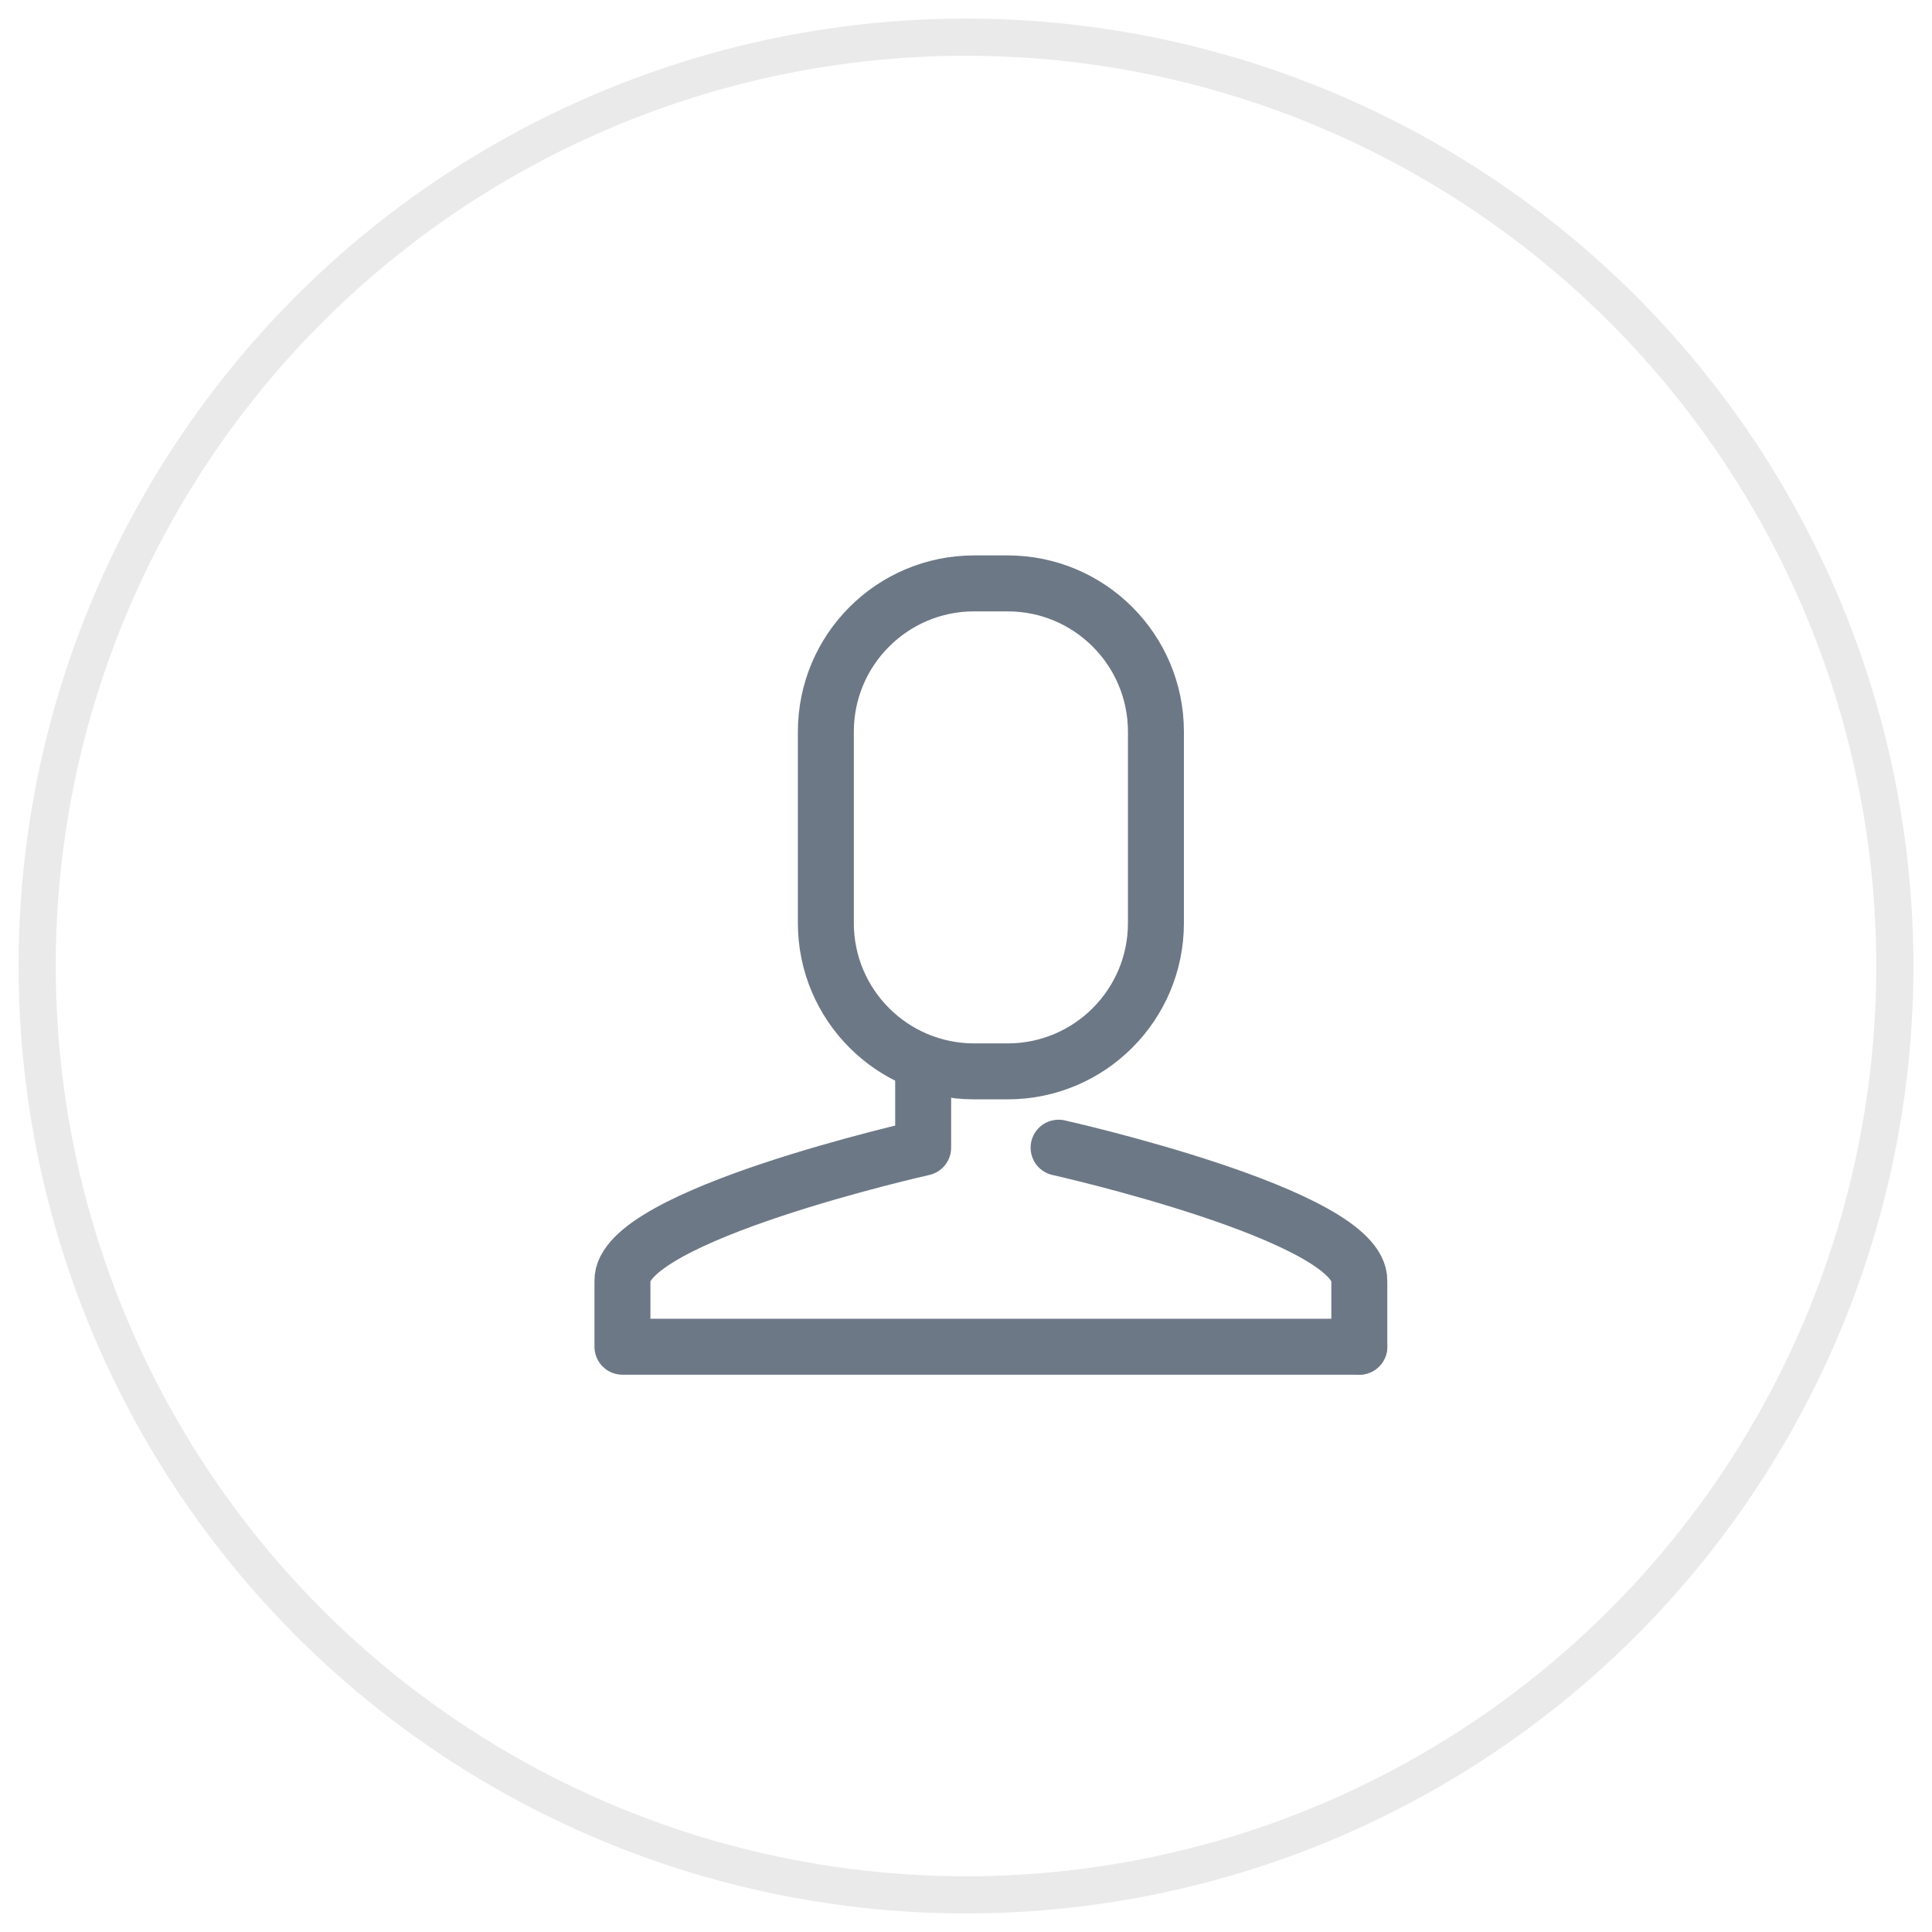
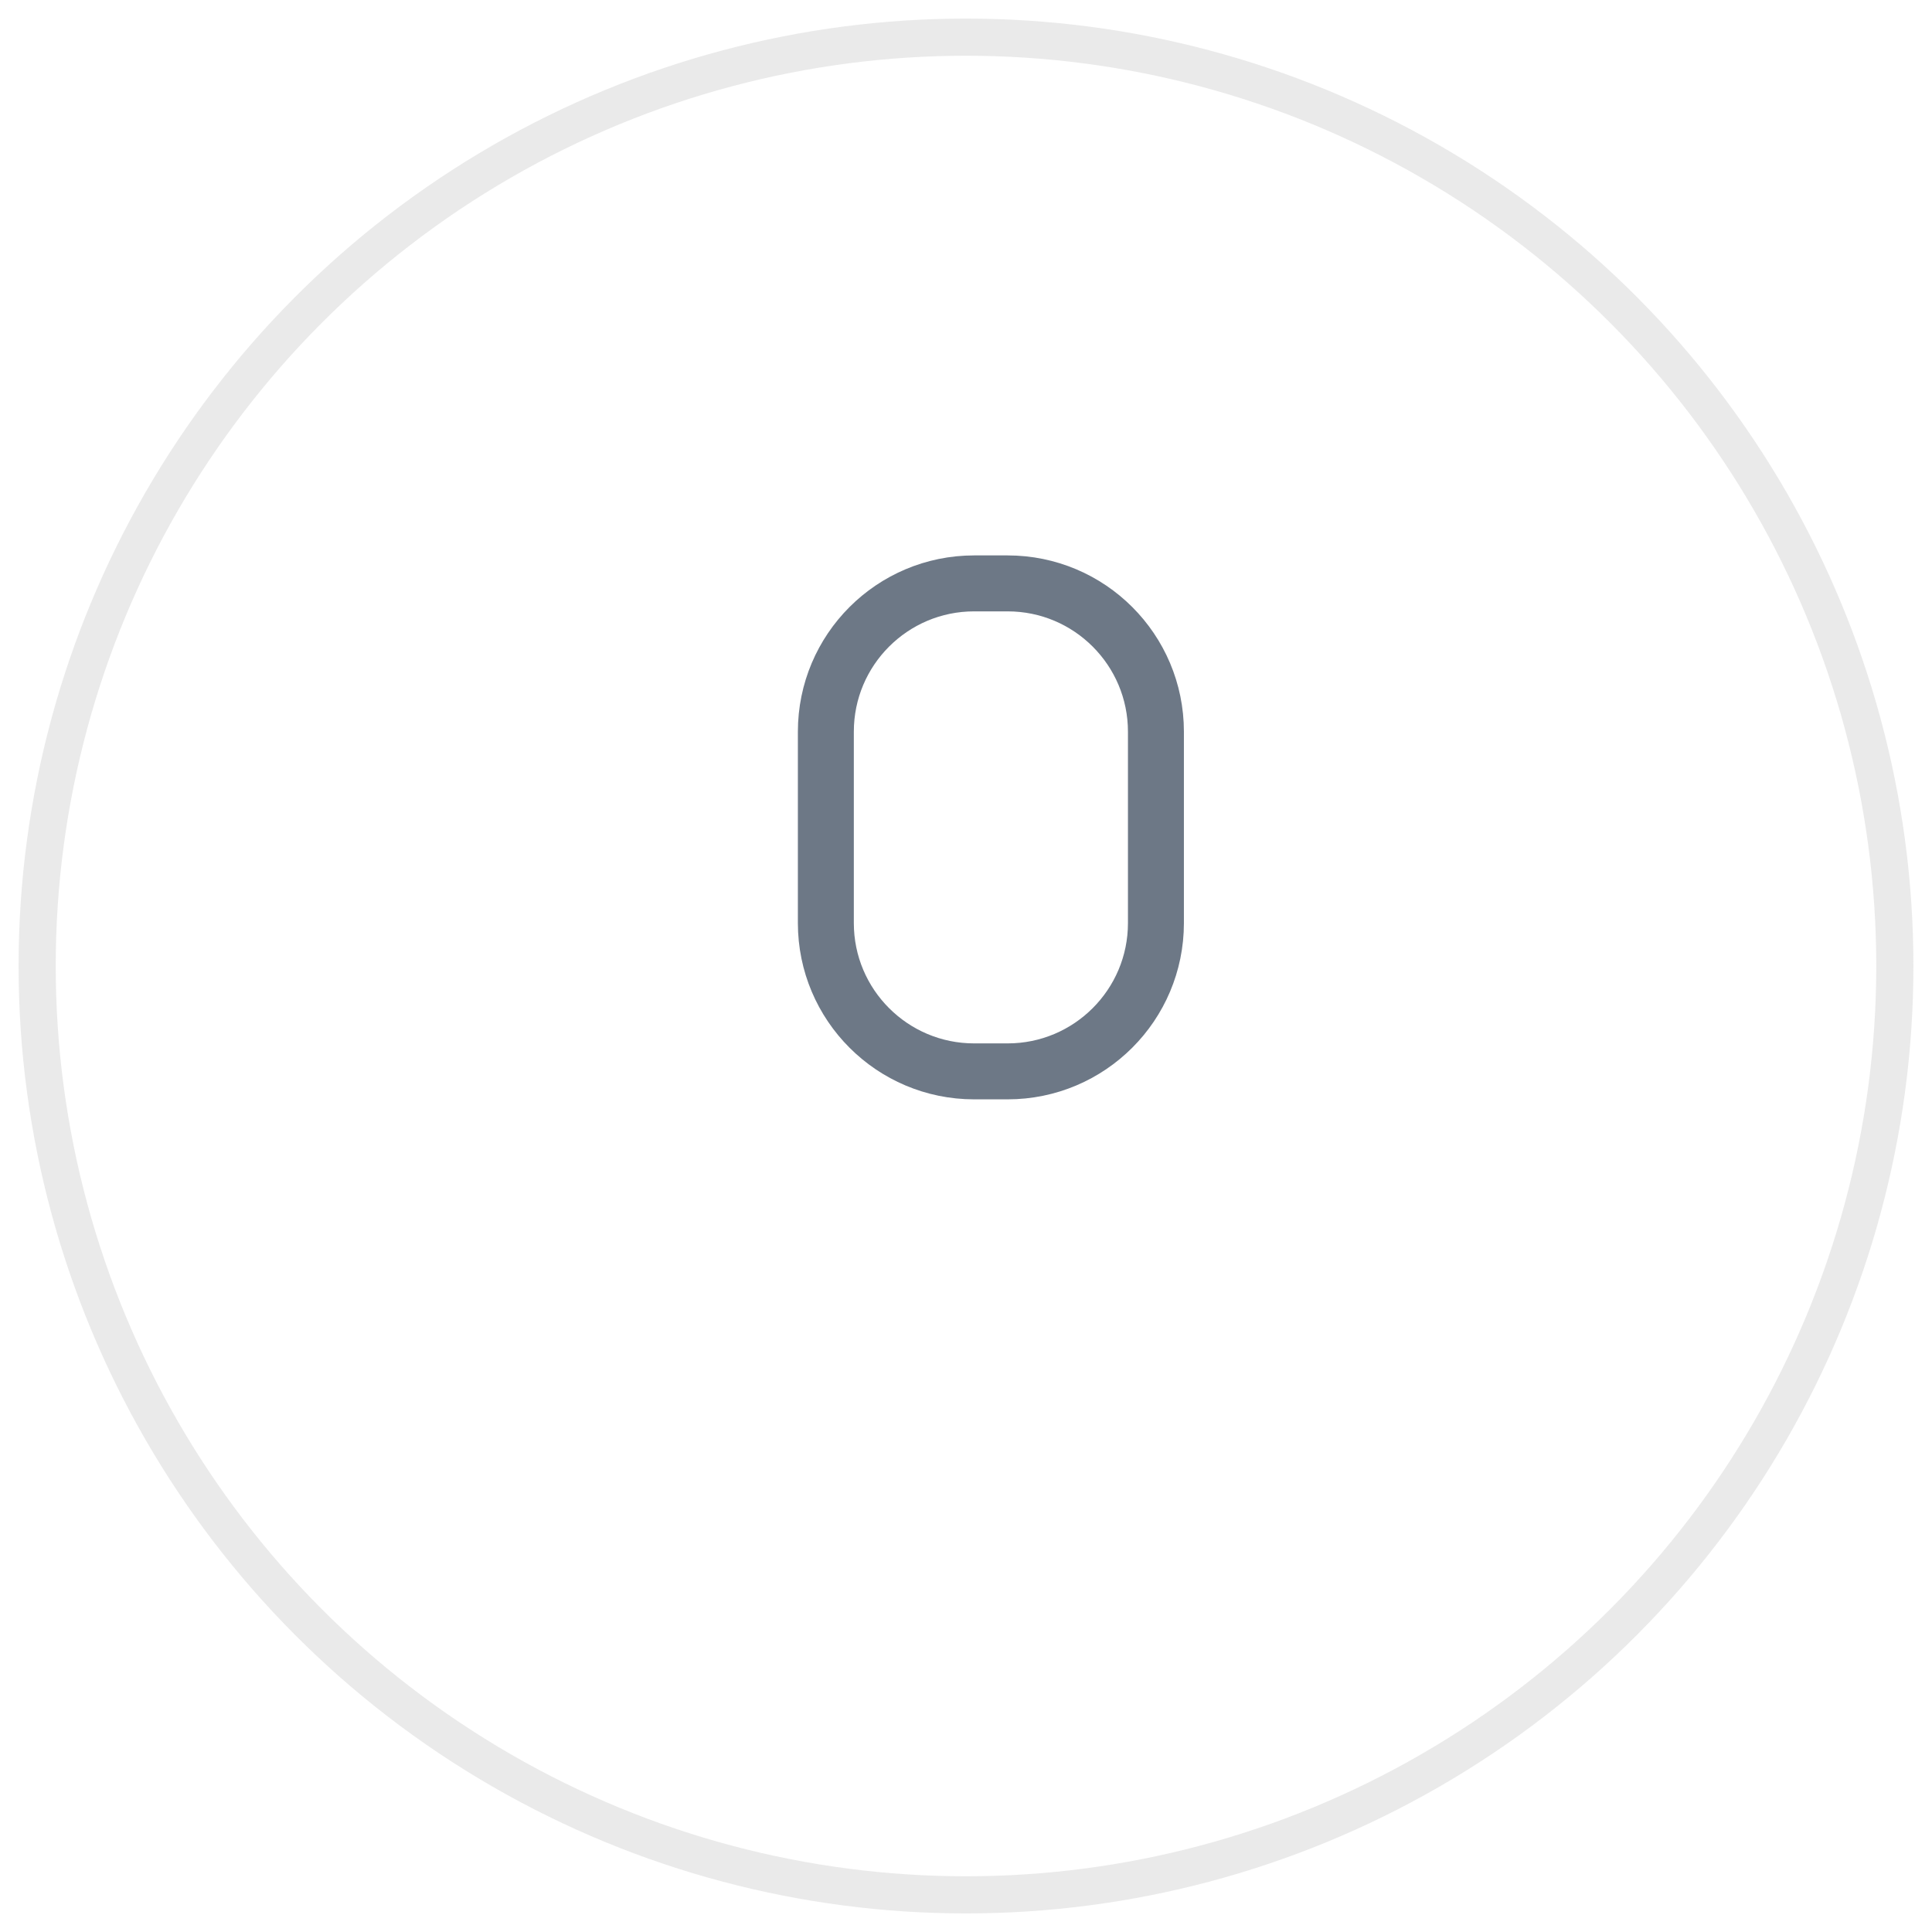
<svg xmlns="http://www.w3.org/2000/svg" width="52px" height="52px" viewBox="0 0 52 52" version="1.1">
  <title>ic_account_default</title>
  <g id="icons" stroke="none" stroke-width="1" fill="none" fill-rule="evenodd">
    <g id="Artboard" transform="translate(-428, -61)">
      <g id="ic_account_default" transform="translate(429, 62)">
        <circle id="Oval-8-Copy-2" stroke="#979797" opacity="0.2" cx="25" cy="25" r="25" />
        <g id="Page-1" transform="translate(15, 14)" stroke="#6D7886" stroke-linecap="round" stroke-linejoin="round" stroke-width="1.506">
          <path d="M15.112,9.844 C15.112,12.048 13.325,13.836 11.12,13.836 L10.219,13.836 C8.015,13.836 6.228,12.048 6.228,9.844 L6.228,4.694 C6.228,2.489 8.015,0.702 10.219,0.702 L11.12,0.702 C13.325,0.702 15.112,2.489 15.112,4.694 L15.112,9.844 L15.112,9.844 Z" id="Stroke-1" />
-           <path d="M20.586,21.247 L10.67,21.247 L0.753,21.247 L0.753,19.481 C0.694,17.715 8.847,15.89 8.847,15.89 L8.847,13.933" id="Stroke-3" />
-           <path d="M12.492,15.89 C12.492,15.89 20.645,17.715 20.586,19.481 L20.586,21.247" id="Stroke-5" />
        </g>
      </g>
    </g>
  </g>
</svg>